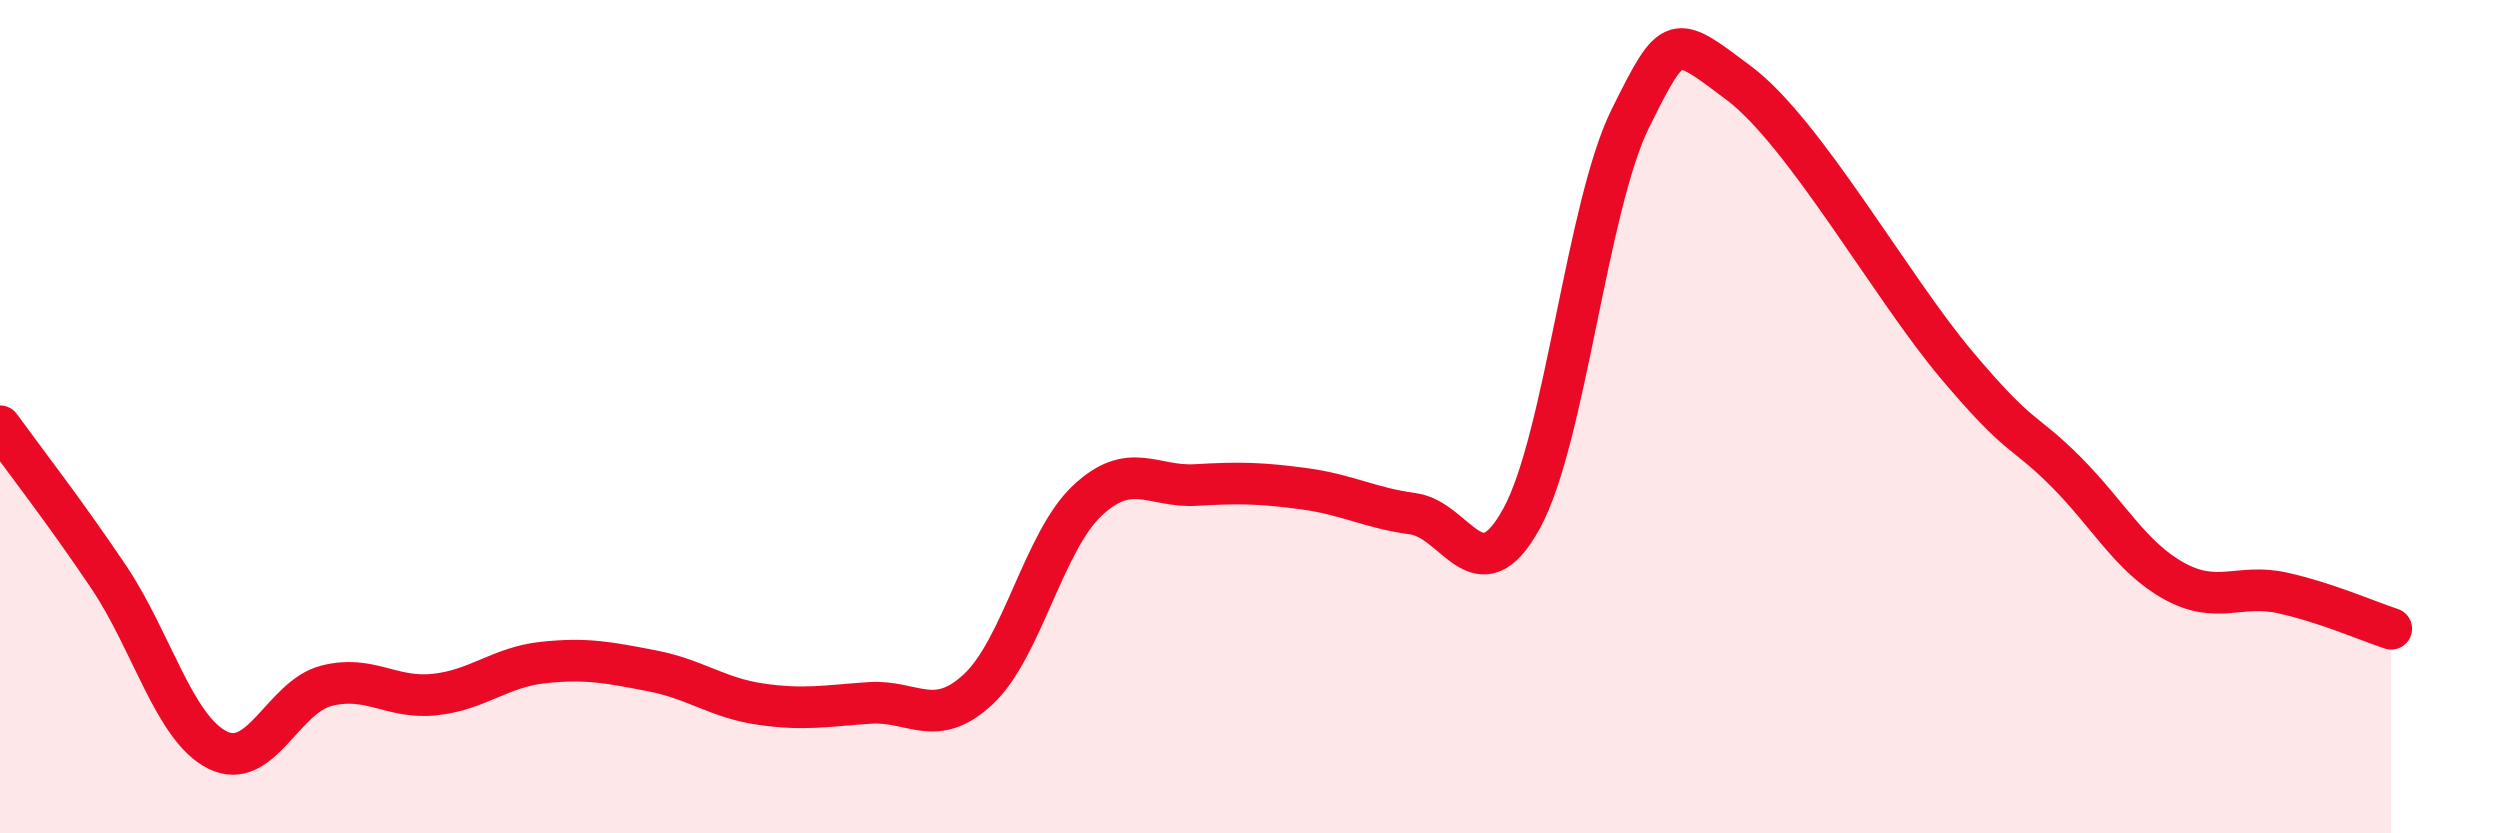
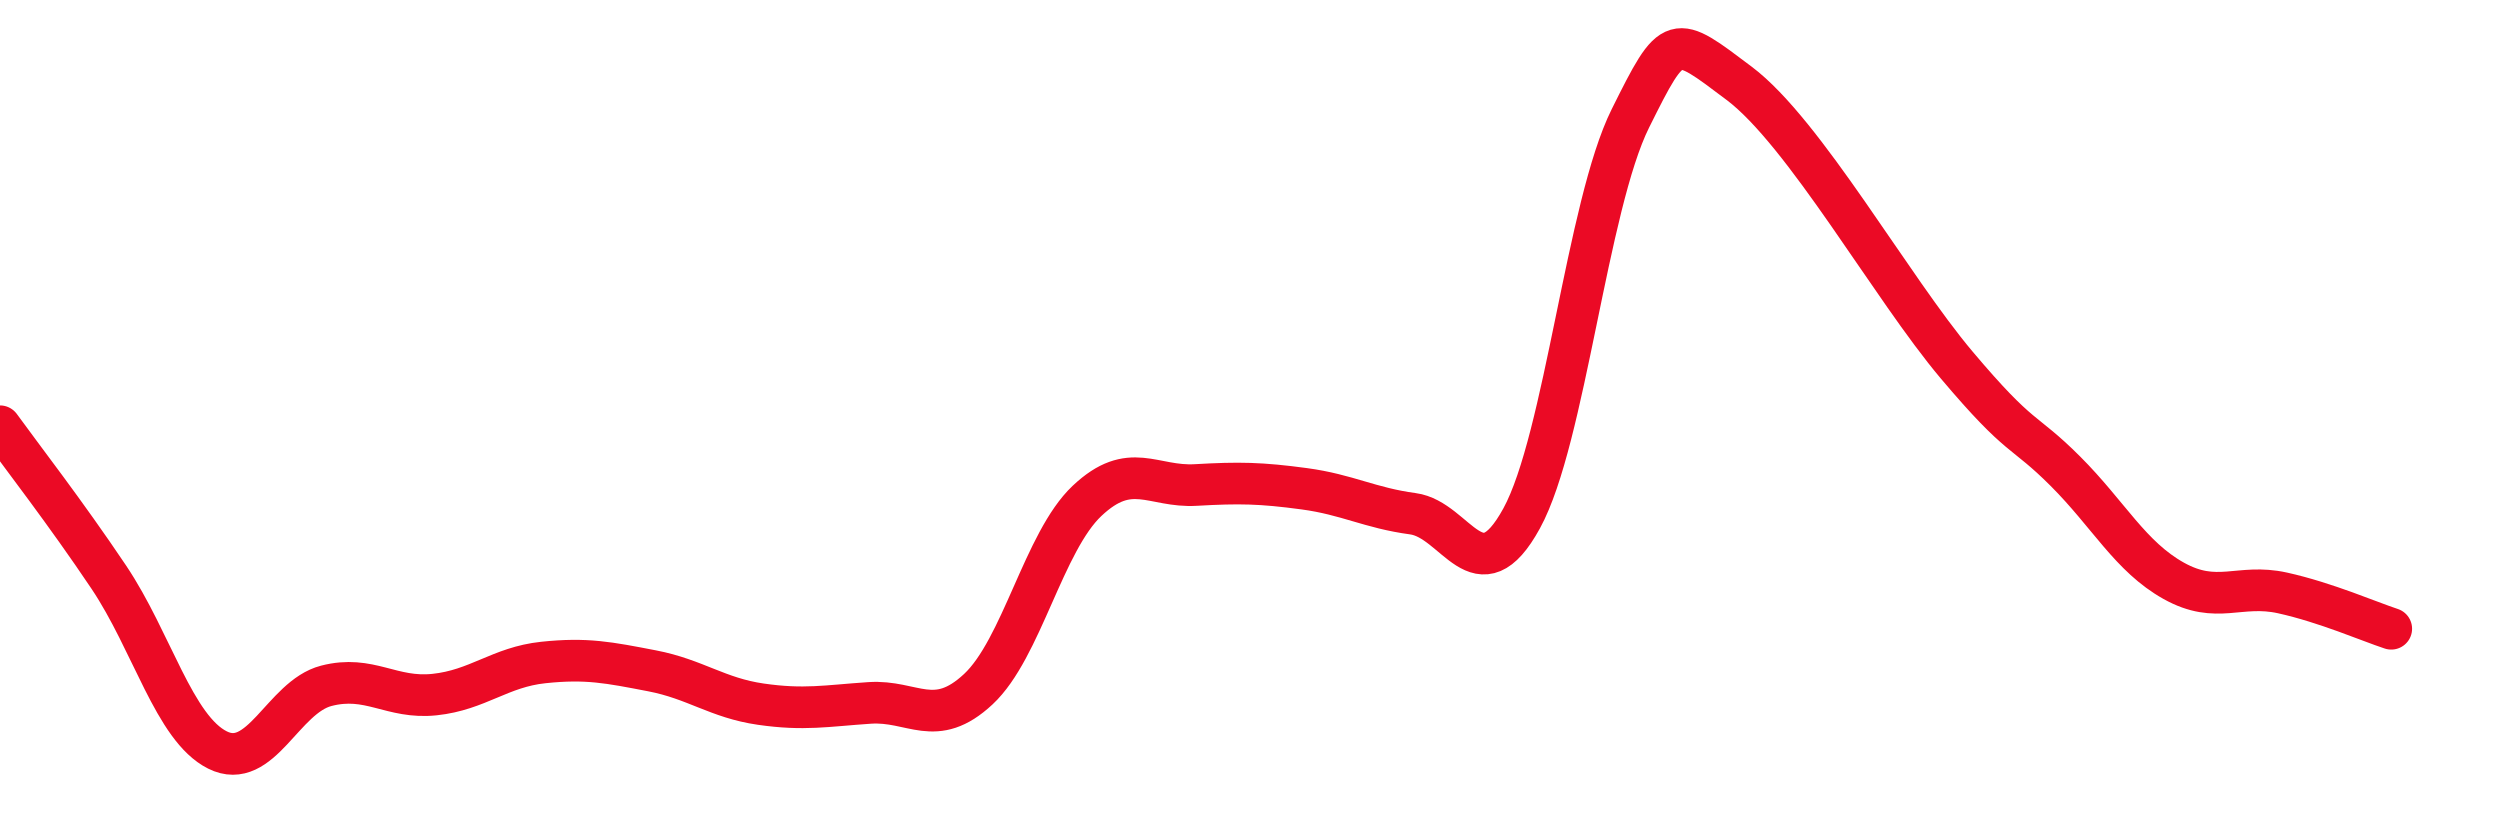
<svg xmlns="http://www.w3.org/2000/svg" width="60" height="20" viewBox="0 0 60 20">
-   <path d="M 0,10.23 C 0.52,10.95 1.57,12.3 2.61,13.85 C 3.65,15.4 4.18,17.48 5.22,18 C 6.26,18.52 6.79,16.73 7.83,16.46 C 8.87,16.19 9.39,16.78 10.43,16.67 C 11.47,16.56 12,16.01 13.04,15.9 C 14.08,15.79 14.61,15.9 15.65,16.1 C 16.69,16.3 17.22,16.75 18.26,16.9 C 19.3,17.05 19.83,16.94 20.87,16.87 C 21.91,16.8 22.44,17.51 23.48,16.54 C 24.52,15.57 25.05,13 26.09,12.02 C 27.13,11.04 27.66,11.7 28.7,11.64 C 29.74,11.58 30.26,11.59 31.3,11.73 C 32.34,11.87 32.87,12.19 33.91,12.33 C 34.95,12.47 35.48,14.34 36.52,12.44 C 37.56,10.54 38.09,4.93 39.13,2.84 C 40.17,0.75 40.17,0.82 41.74,2 C 43.31,3.18 45.39,6.9 46.96,8.76 C 48.53,10.62 48.53,10.27 49.57,11.31 C 50.61,12.35 51.13,13.36 52.17,13.94 C 53.21,14.52 53.74,14 54.78,14.23 C 55.82,14.46 56.87,14.92 57.39,15.09L57.39 20L0 20Z" fill="#EB0A25" opacity="0.1" stroke-linecap="round" stroke-linejoin="round" />
  <path d="M 0,10.23 C 0.52,10.95 1.57,12.3 2.61,13.85 C 3.65,15.4 4.18,17.48 5.22,18 C 6.26,18.52 6.79,16.73 7.83,16.46 C 8.87,16.19 9.39,16.78 10.43,16.67 C 11.47,16.56 12,16.01 13.04,15.9 C 14.08,15.79 14.61,15.9 15.65,16.1 C 16.69,16.3 17.22,16.75 18.26,16.9 C 19.3,17.05 19.83,16.94 20.87,16.87 C 21.91,16.8 22.44,17.51 23.48,16.54 C 24.52,15.57 25.05,13 26.09,12.02 C 27.13,11.04 27.66,11.7 28.7,11.64 C 29.74,11.58 30.26,11.59 31.3,11.73 C 32.34,11.87 32.87,12.19 33.91,12.33 C 34.95,12.47 35.48,14.34 36.52,12.44 C 37.56,10.54 38.09,4.93 39.13,2.84 C 40.17,0.75 40.17,0.82 41.74,2 C 43.31,3.18 45.39,6.9 46.96,8.76 C 48.53,10.62 48.53,10.27 49.57,11.31 C 50.61,12.35 51.13,13.36 52.17,13.94 C 53.21,14.52 53.74,14 54.78,14.23 C 55.82,14.46 56.87,14.92 57.39,15.09" stroke="#EB0A25" stroke-width="1" fill="none" stroke-linecap="round" stroke-linejoin="round" />
</svg>